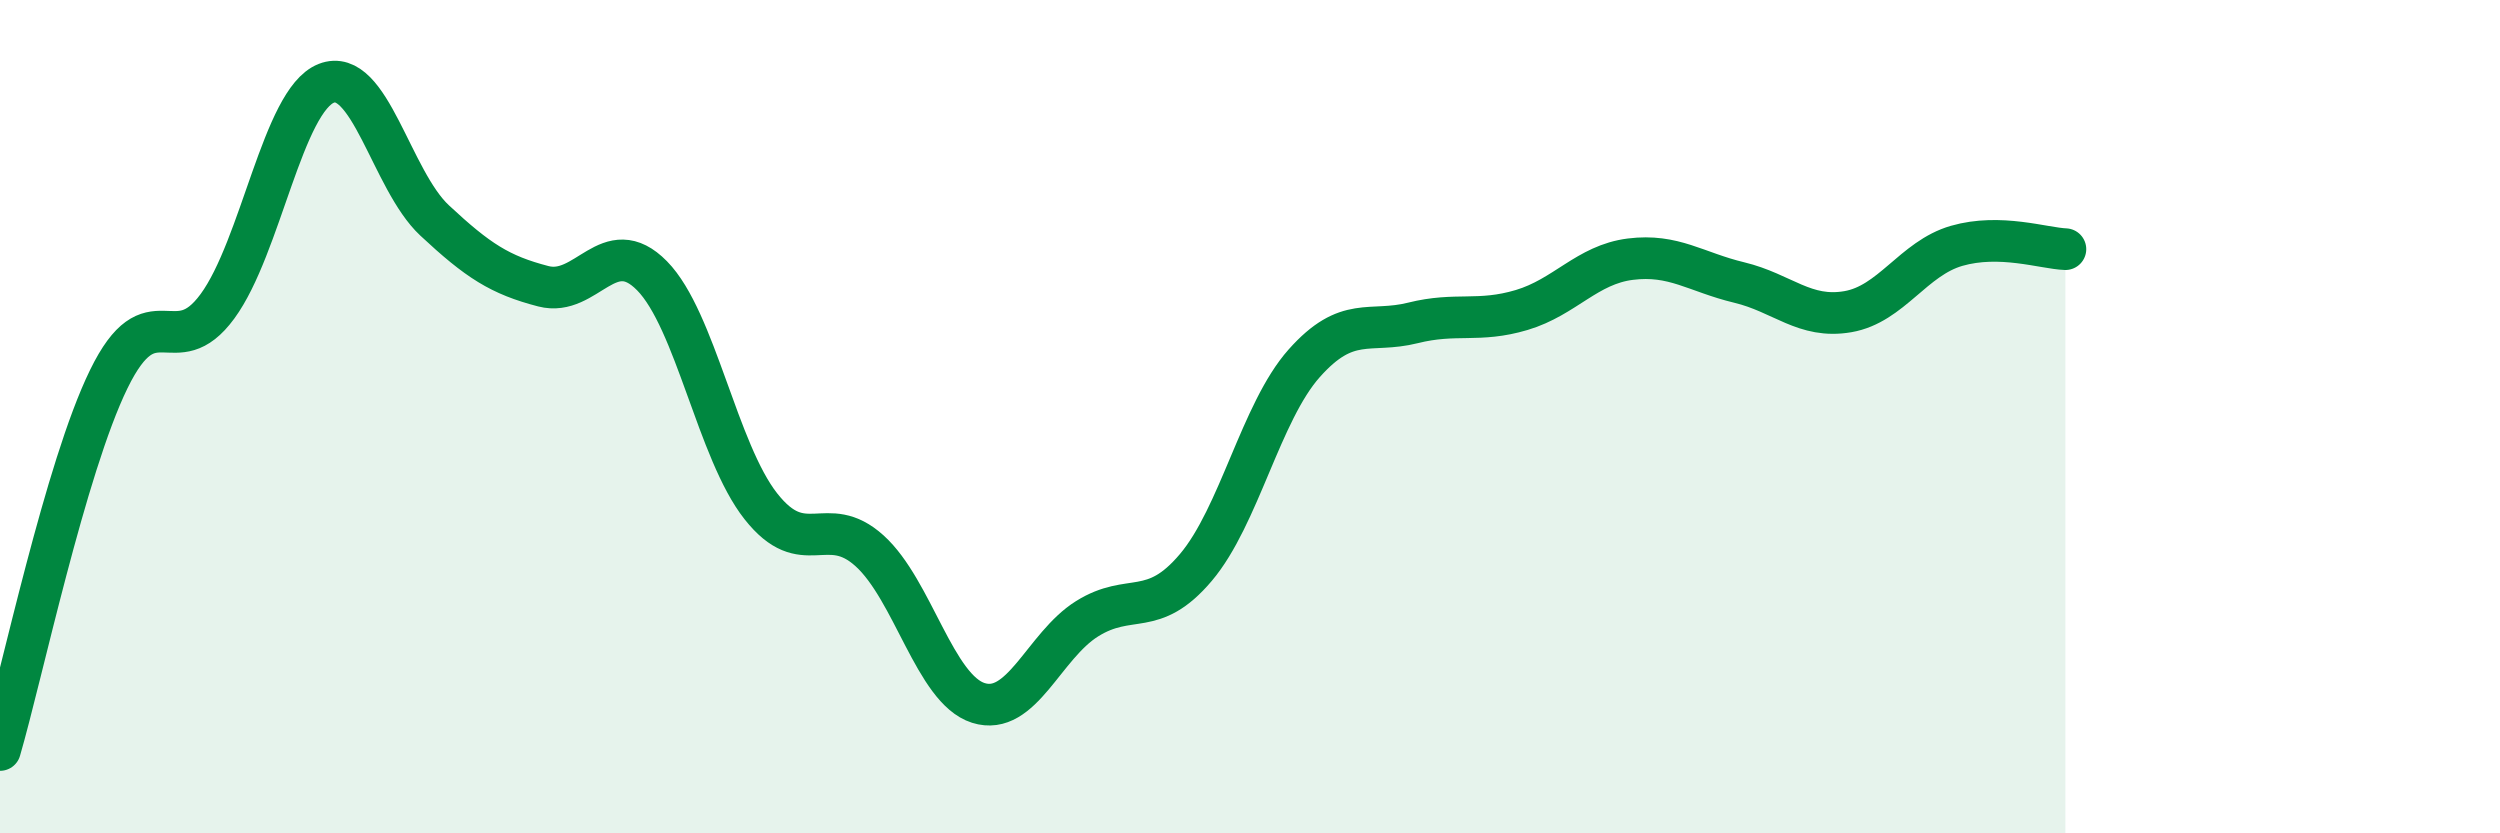
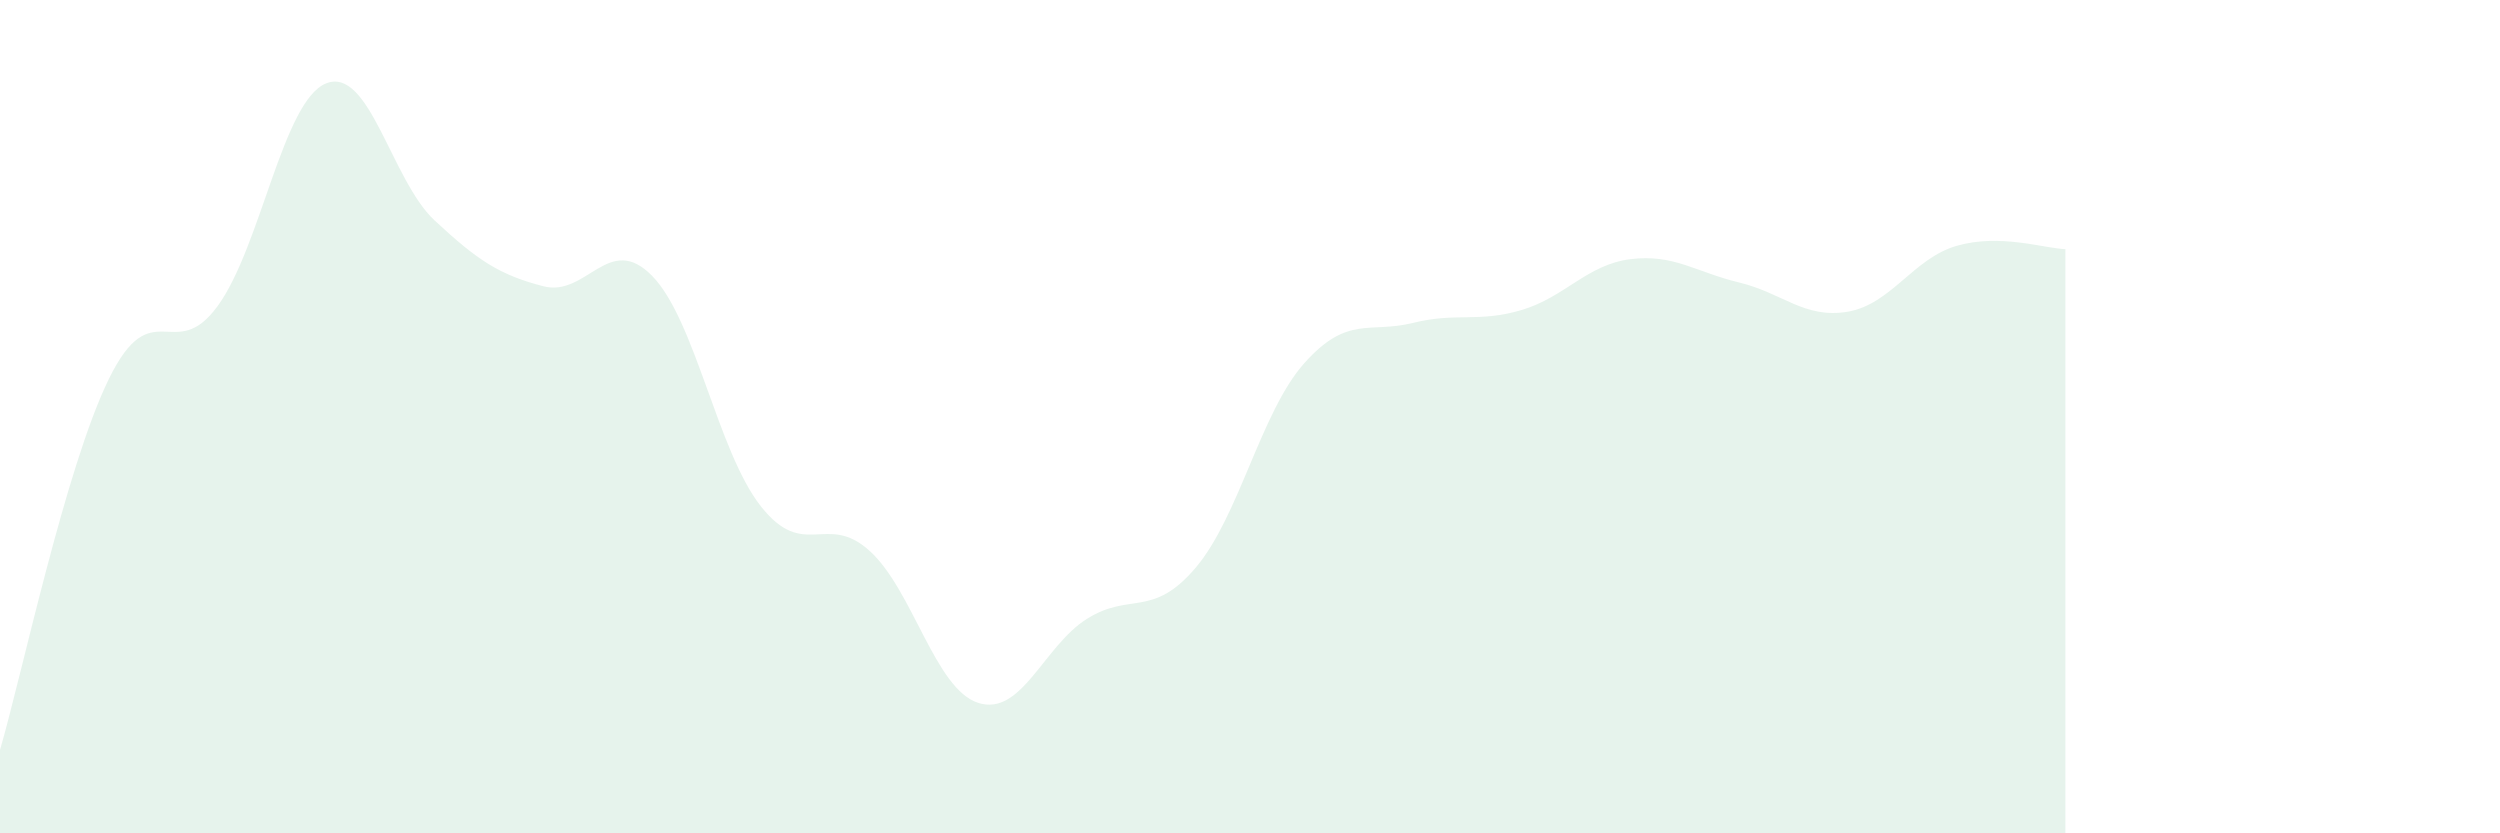
<svg xmlns="http://www.w3.org/2000/svg" width="60" height="20" viewBox="0 0 60 20">
  <path d="M 0,18 C 0.52,16.22 1.57,11.23 2.61,9.1 C 3.65,6.97 4.18,8.77 5.22,7.35 C 6.26,5.93 6.79,2.41 7.83,2 C 8.87,1.59 9.39,4.32 10.43,5.29 C 11.47,6.26 12,6.6 13.04,6.87 C 14.08,7.14 14.61,5.56 15.65,6.62 C 16.69,7.68 17.22,10.83 18.26,12.15 C 19.3,13.47 19.83,12.28 20.87,13.22 C 21.91,14.16 22.44,16.54 23.48,16.87 C 24.52,17.2 25.05,15.5 26.09,14.85 C 27.13,14.2 27.66,14.85 28.7,13.62 C 29.74,12.39 30.26,9.89 31.3,8.72 C 32.34,7.55 32.87,8.01 33.91,7.75 C 34.95,7.49 35.48,7.75 36.52,7.44 C 37.56,7.13 38.09,6.35 39.13,6.22 C 40.17,6.09 40.7,6.53 41.74,6.78 C 42.78,7.03 43.31,7.66 44.35,7.48 C 45.39,7.3 45.92,6.2 46.96,5.9 C 48,5.6 49.05,5.96 49.57,5.98L49.57 20L0 20Z" fill="#008740" opacity="0.1" stroke-linecap="round" stroke-linejoin="round" />
-   <path d="M 0,18 C 0.52,16.22 1.57,11.23 2.61,9.1 C 3.65,6.97 4.18,8.77 5.22,7.35 C 6.26,5.93 6.79,2.41 7.83,2 C 8.87,1.59 9.39,4.32 10.43,5.29 C 11.47,6.26 12,6.6 13.04,6.87 C 14.08,7.14 14.61,5.56 15.65,6.62 C 16.69,7.68 17.22,10.83 18.26,12.15 C 19.3,13.47 19.83,12.28 20.87,13.22 C 21.91,14.16 22.44,16.54 23.48,16.87 C 24.52,17.2 25.05,15.5 26.09,14.85 C 27.13,14.2 27.66,14.85 28.7,13.62 C 29.74,12.39 30.26,9.89 31.3,8.72 C 32.34,7.55 32.87,8.01 33.91,7.75 C 34.95,7.49 35.48,7.75 36.52,7.44 C 37.56,7.13 38.09,6.35 39.13,6.22 C 40.17,6.09 40.7,6.53 41.74,6.78 C 42.78,7.03 43.31,7.66 44.35,7.48 C 45.39,7.3 45.92,6.2 46.96,5.9 C 48,5.6 49.05,5.96 49.57,5.98" stroke="#008740" stroke-width="1" fill="none" stroke-linecap="round" stroke-linejoin="round" />
</svg>